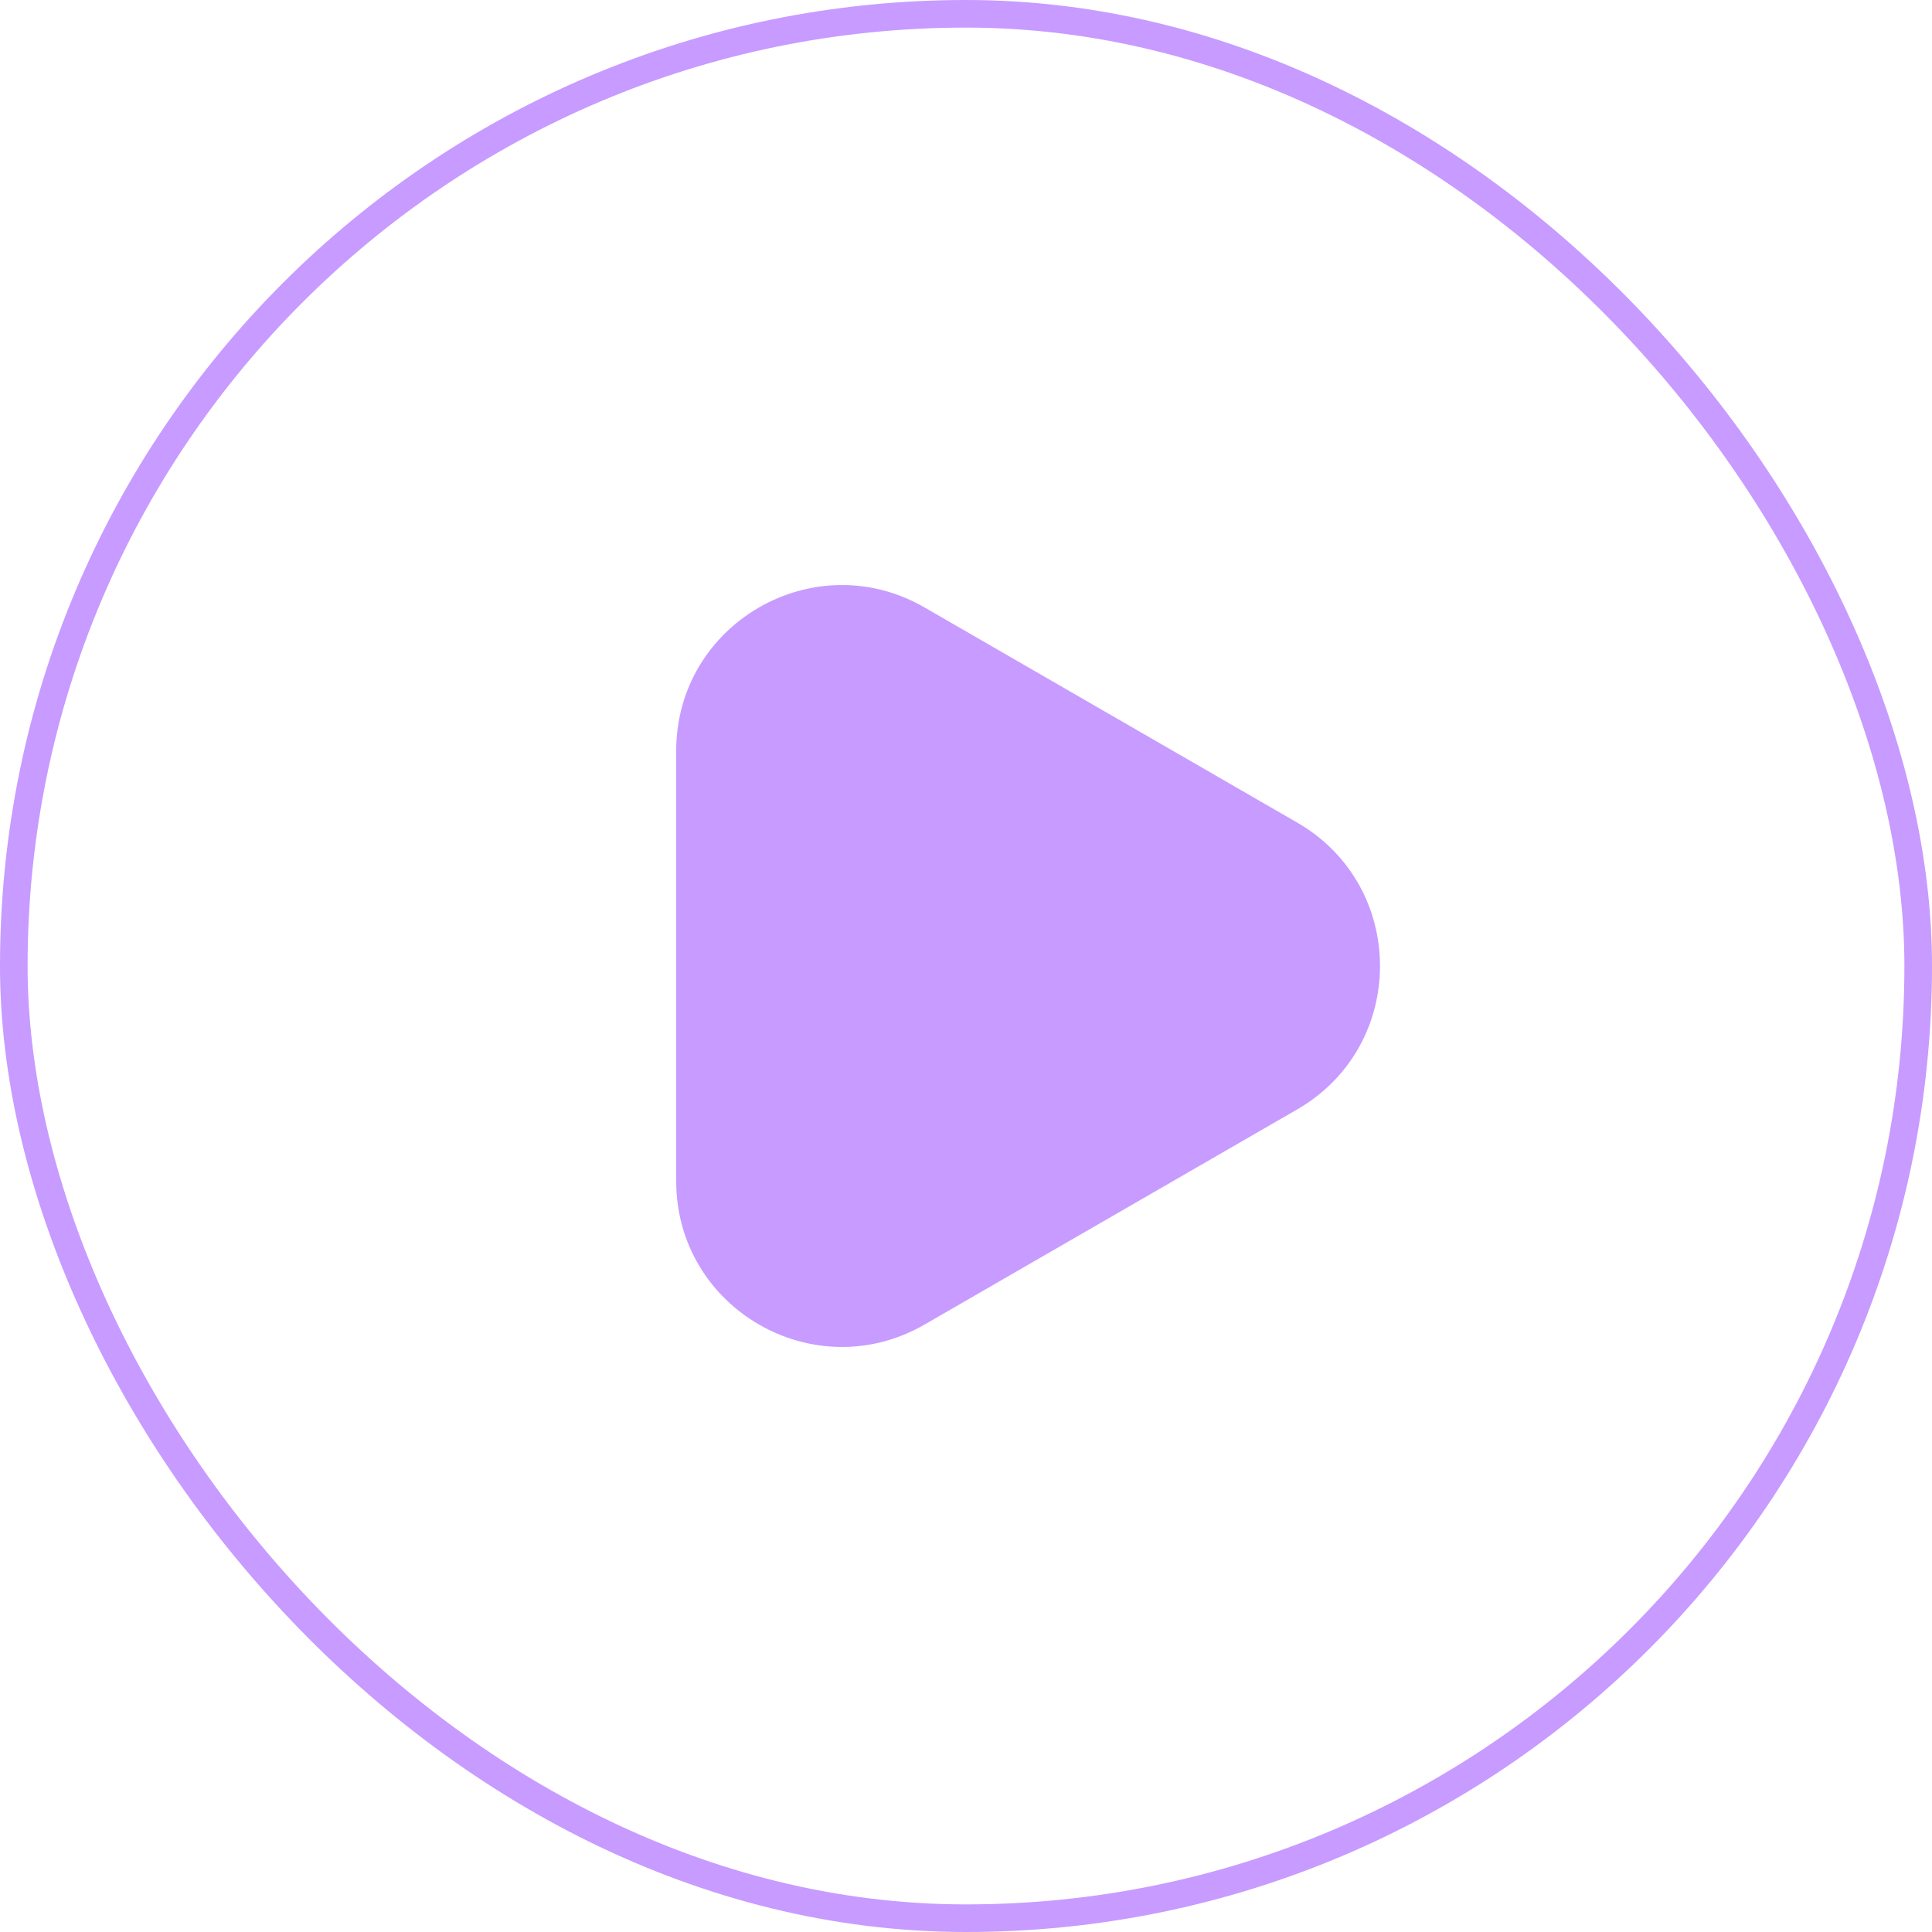
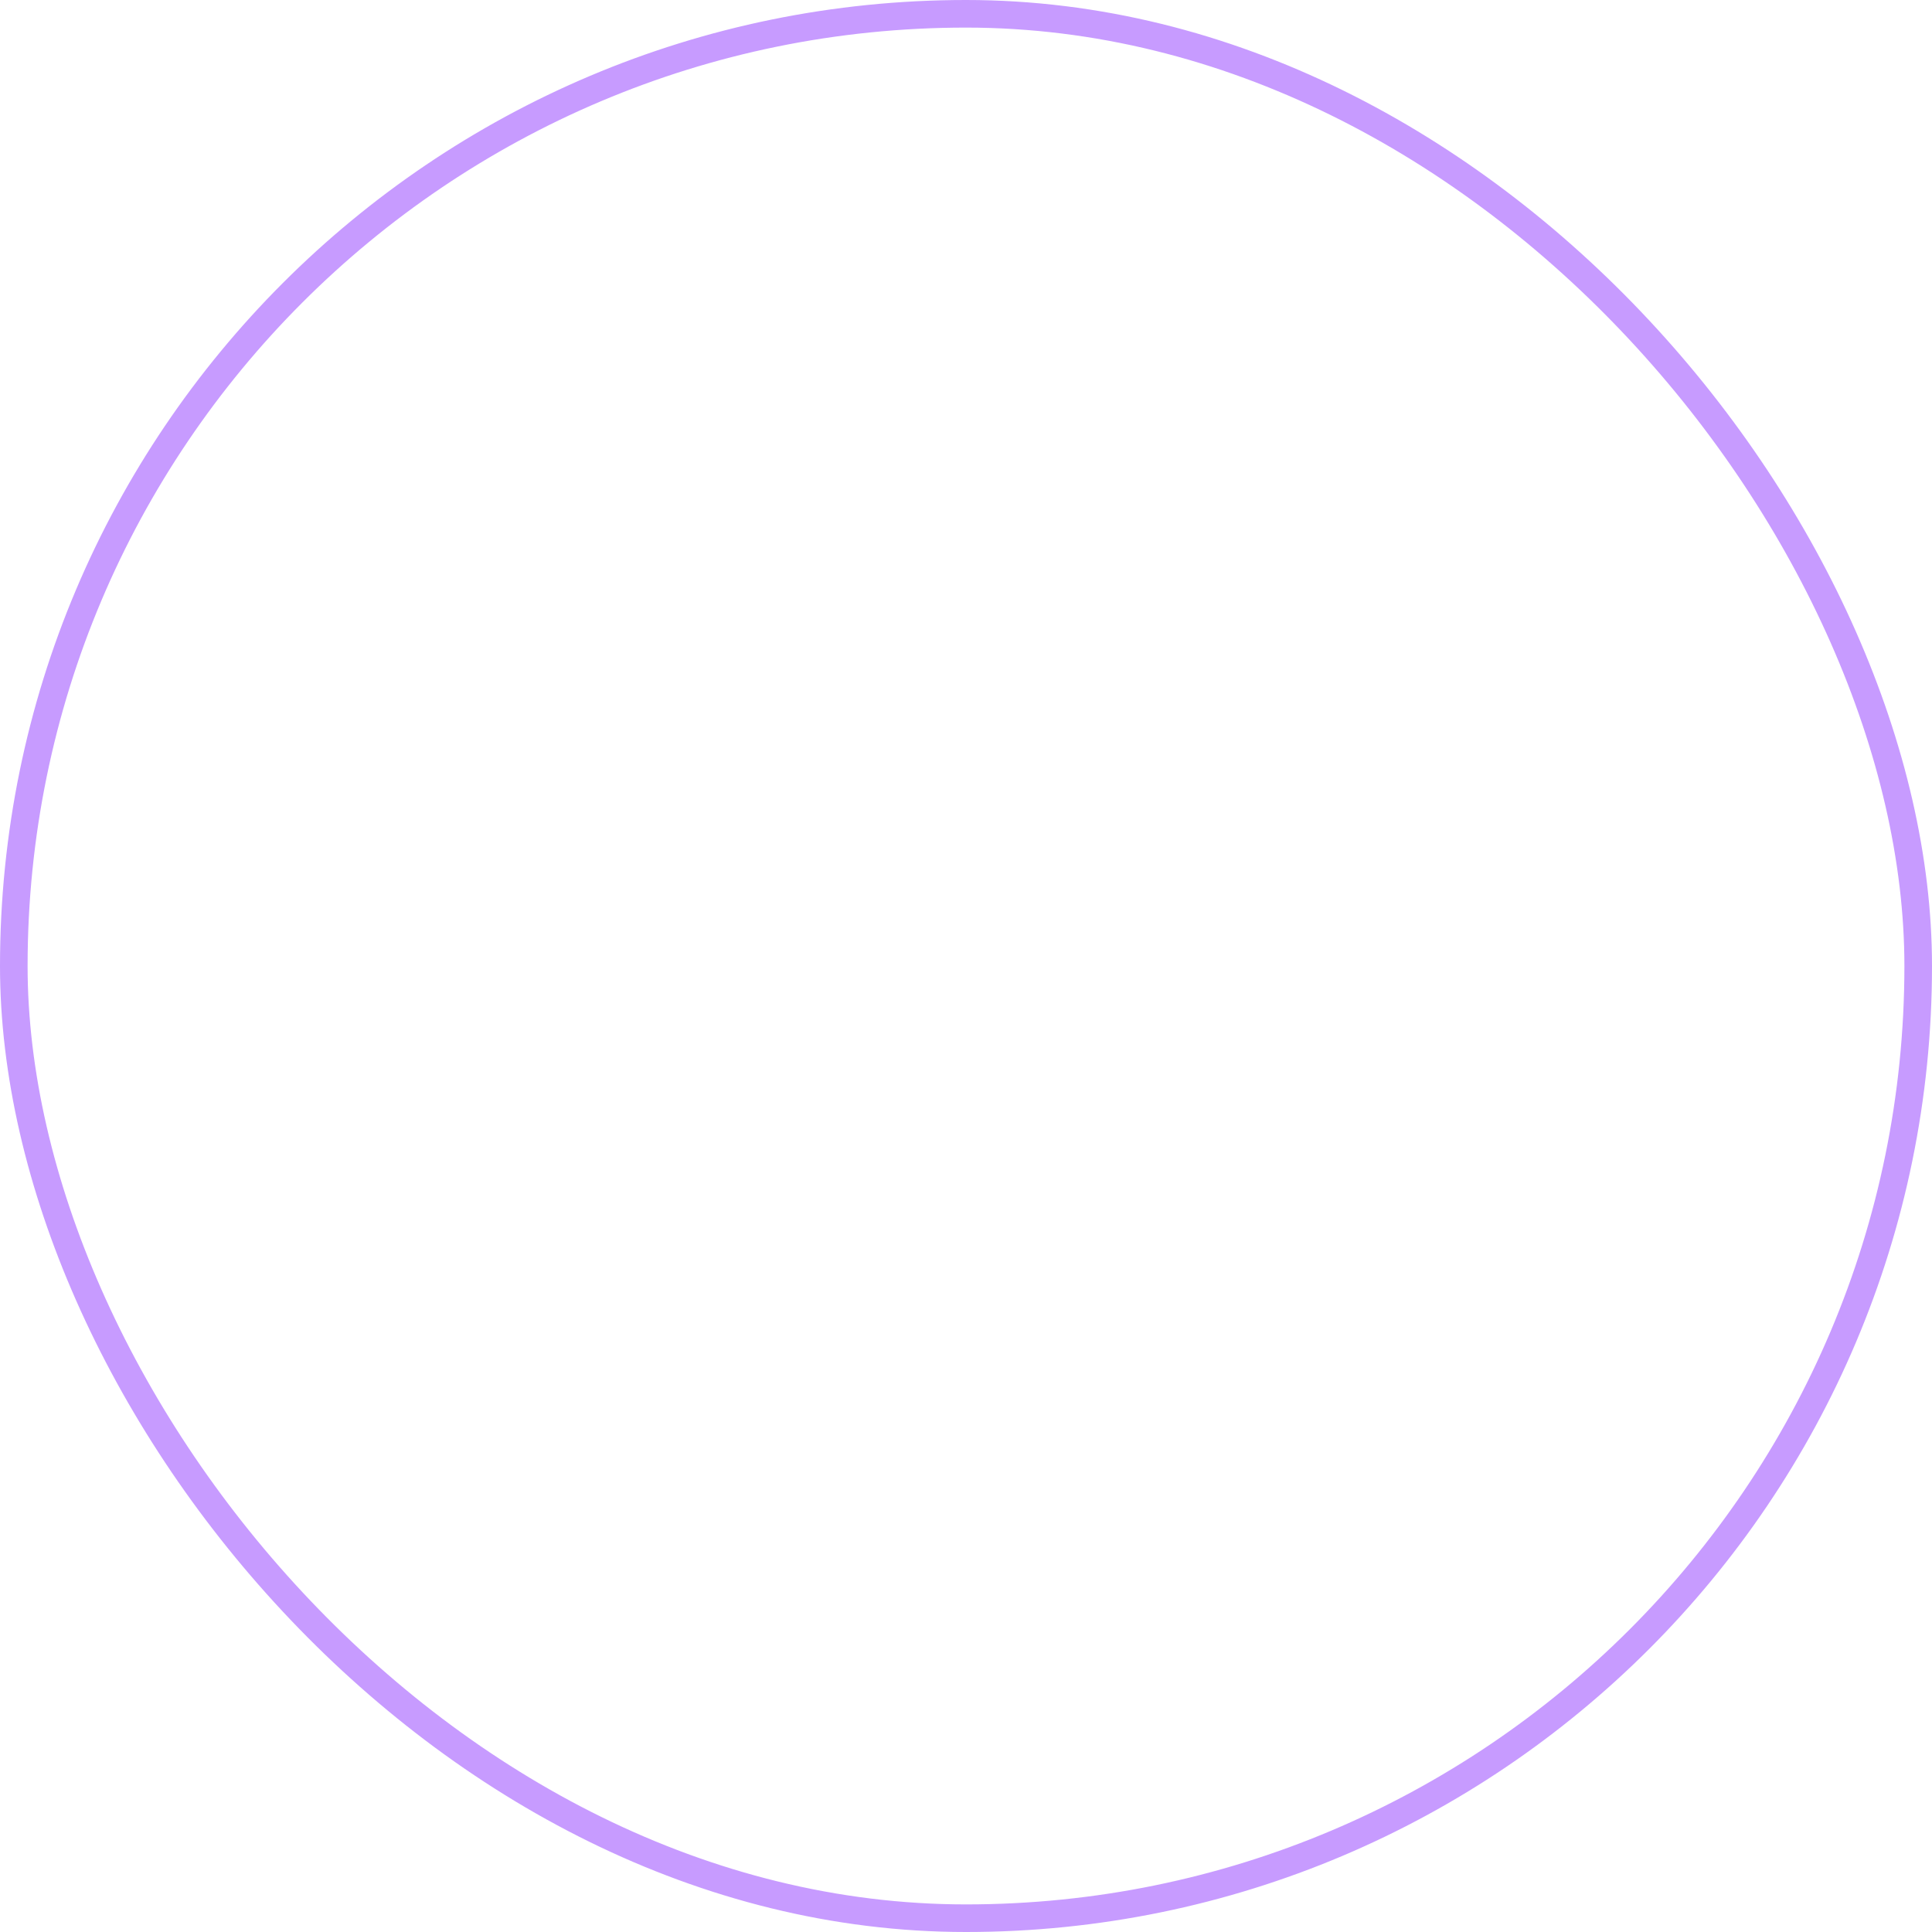
<svg xmlns="http://www.w3.org/2000/svg" width="70" height="70" viewBox="0 0 70 70" fill="none">
-   <path d="M47 40.196C51 37.887 51 32.113 47 29.804L33.5 22.01C29.5 19.7 24.5 22.587 24.5 27.206V42.794C24.5 47.413 29.5 50.3 33.5 47.99L47 40.196Z" fill="#C79BFF" />
  <rect x="0.5" y="0.5" width="69" height="69" rx="34.5" stroke="#C79BFF" />
</svg>